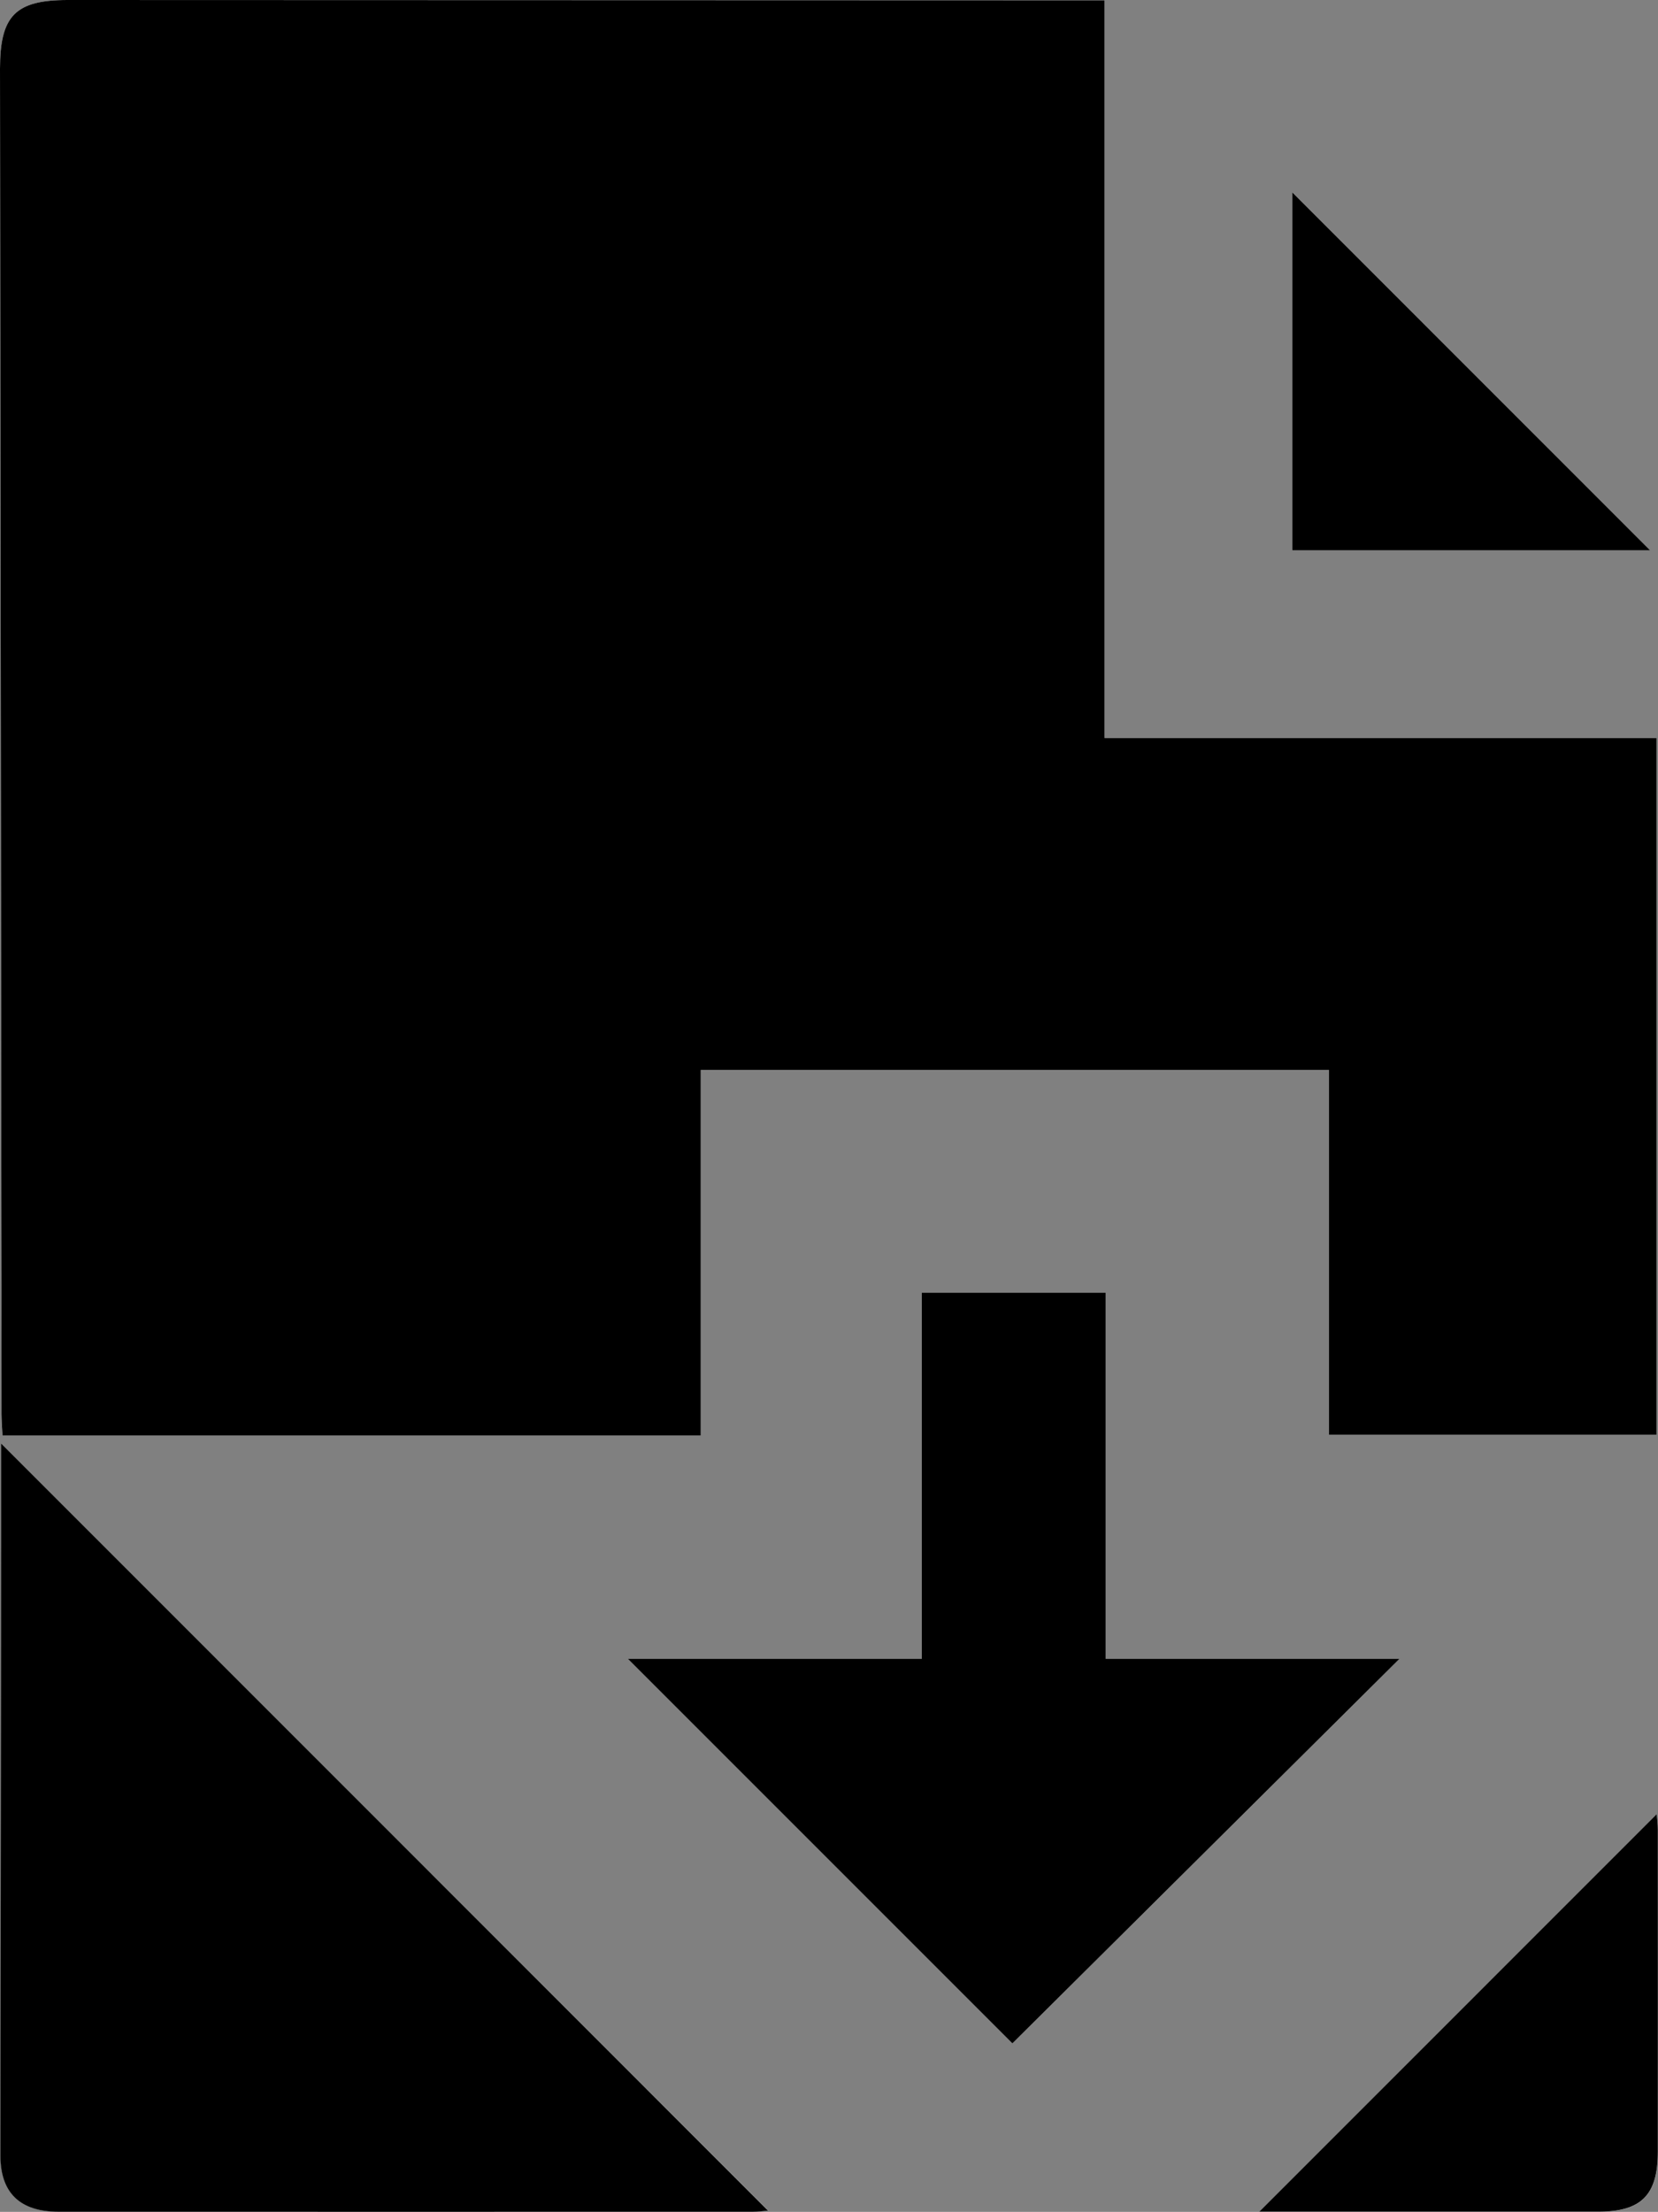
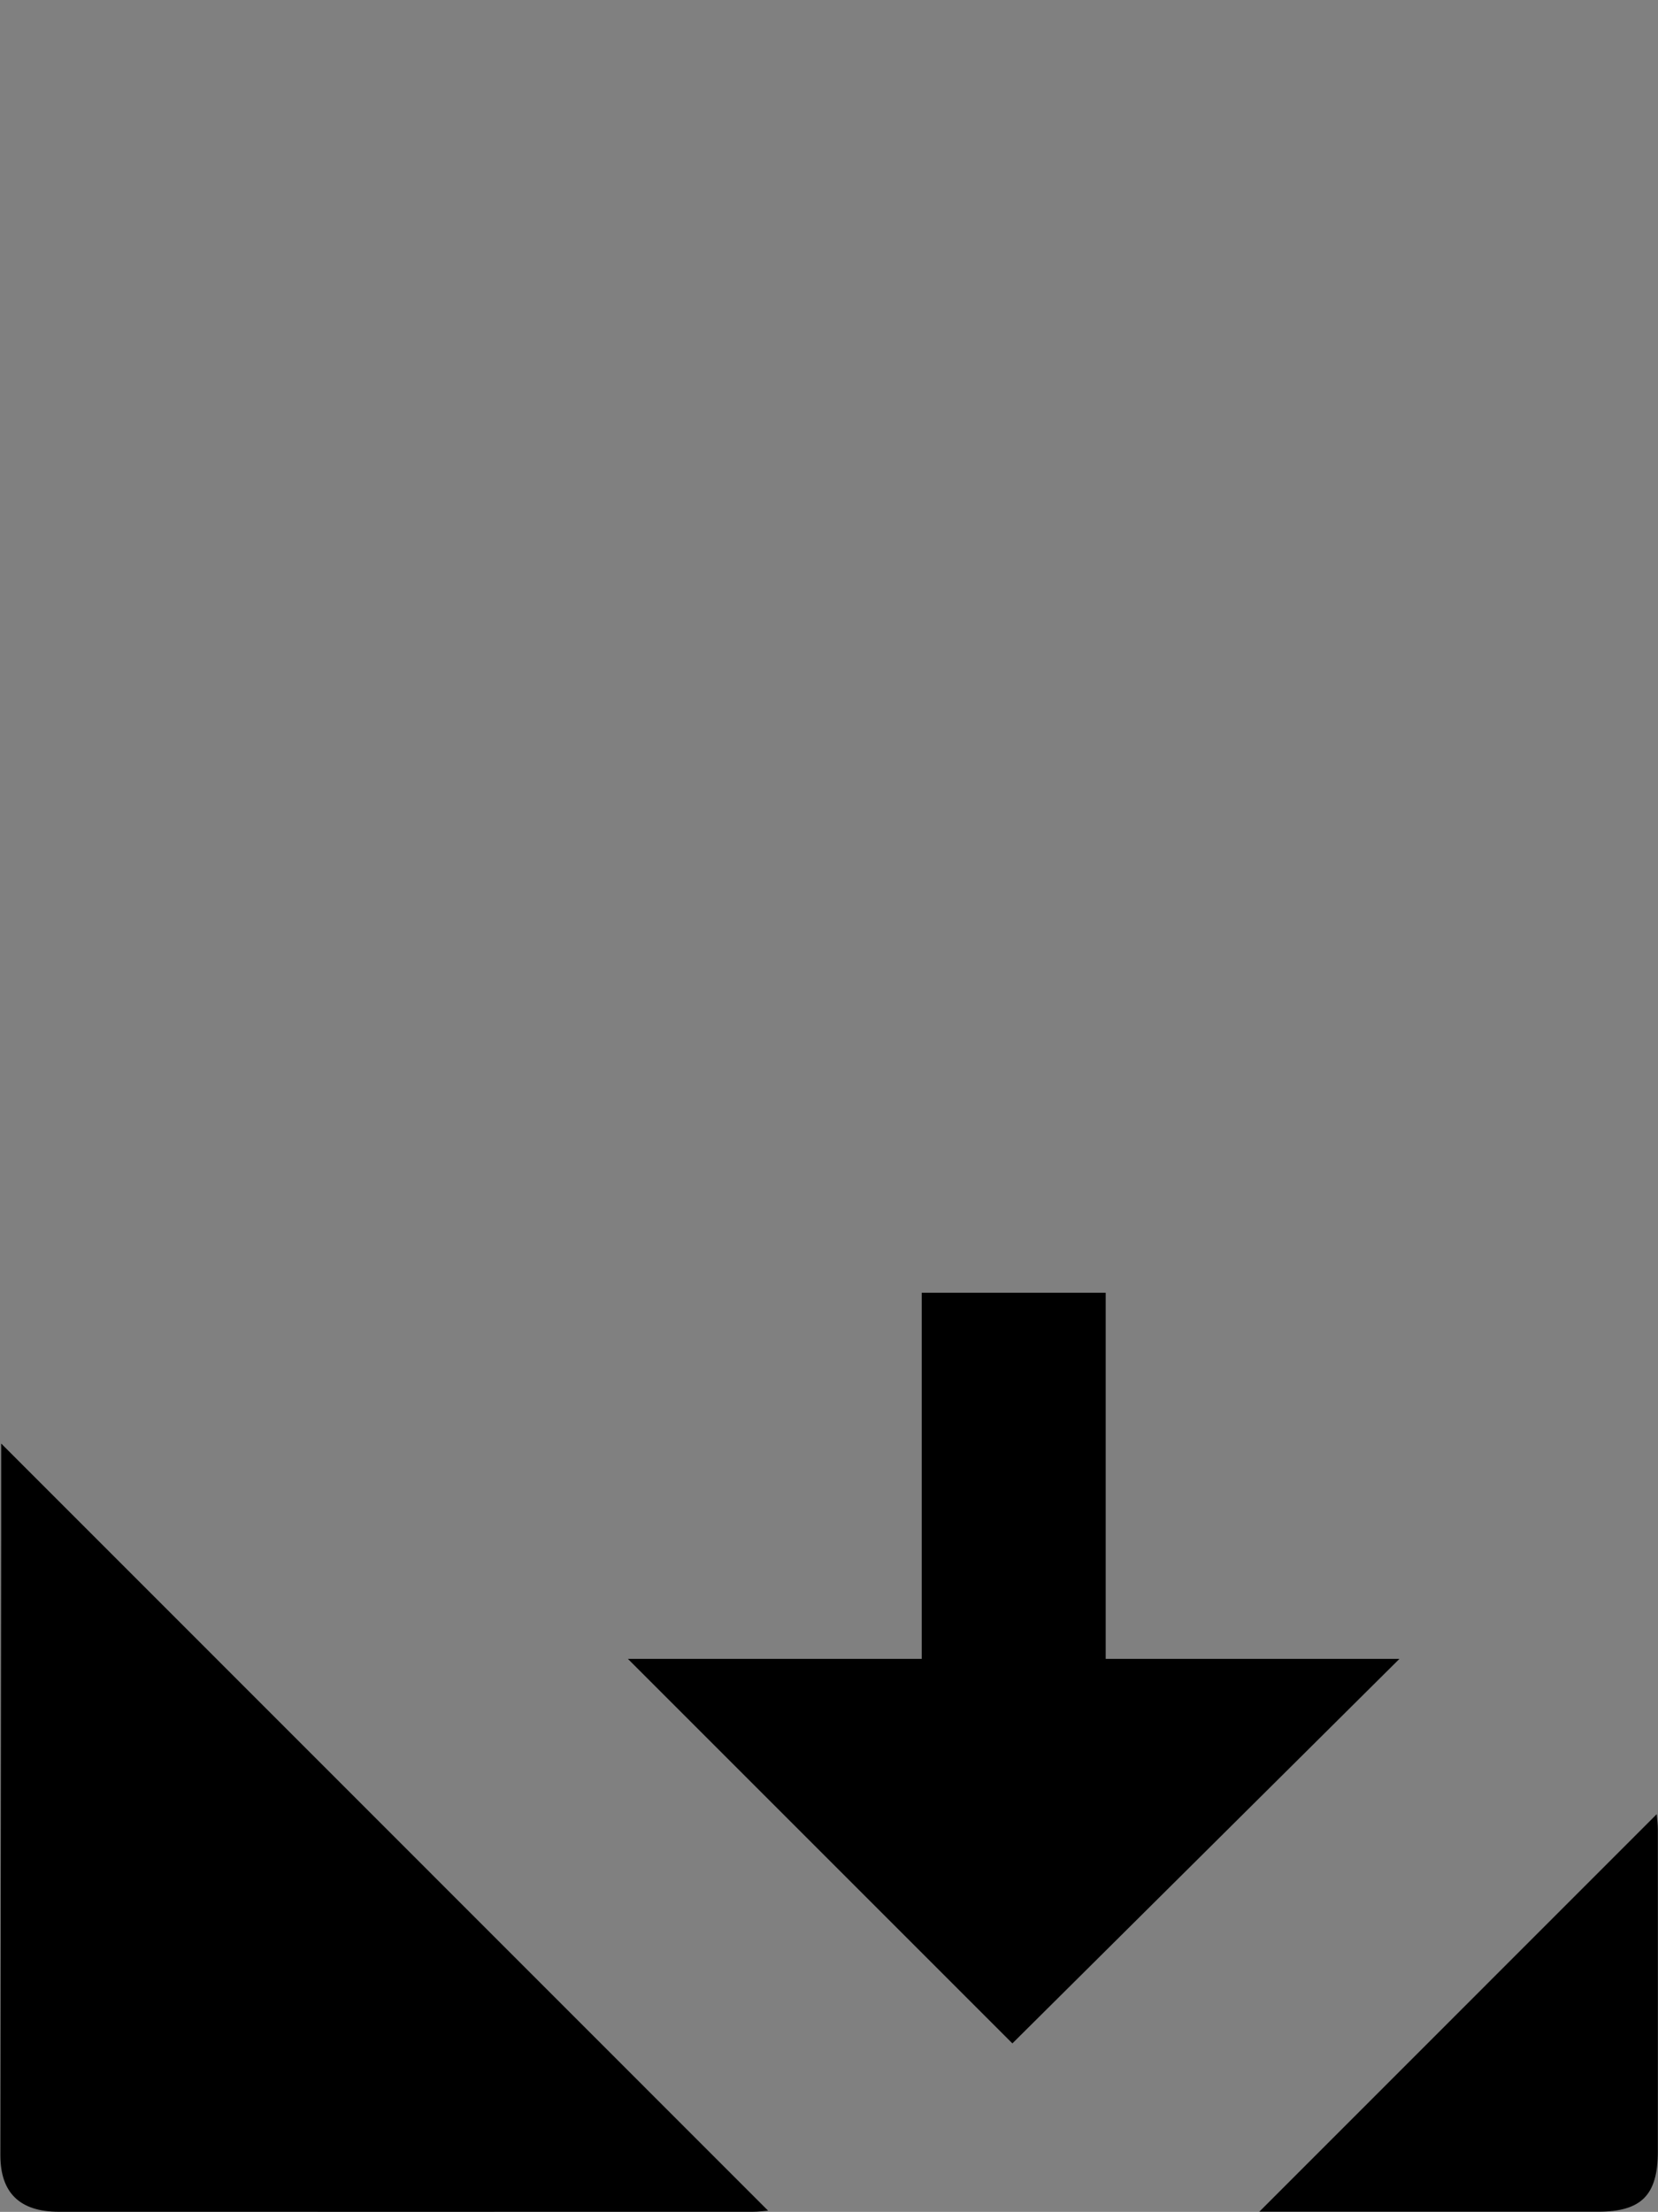
<svg xmlns="http://www.w3.org/2000/svg" id="Layer_1" viewBox="0 0 212.51 283.47">
  <rect x="0" y="0" width="212.51" height="283.47" fill="#808080" stroke="none" />
-   <path d="M141.59,94.58V.04c-1.22,0-2.2,0-3.17,0C95.17.02,51.93.01,8.69,0,1.98,0,0,2.01,0,8.8c.06,52.15.12,104.31.19,156.46,0,5.33,0,10.66,0,16,0,.88.08,1.76.13,2.72h89.5v-46.86h80.51v46.76h41.99v-89.3h-70.73ZM.17,185.02c0,4.28,0,8.26,0,12.24-.03,26.32-.07,52.64-.1,78.96,0,4.8,2.48,7.23,7.49,7.23,29.66,0,59.31,0,88.97,0,.68,0,1.36-.09,1.94-.14C65.74,250.6,33.13,217.99.17,185.02ZM80.48,212.6c16.72,16.72,33.19,33.19,49.28,49.28,16.39-16.28,32.89-32.67,49.61-49.28h-37.65v-46.92h-23.58v46.92h-37.66ZM161.4,283.46h2.21c13.74,0,27.49,0,41.23,0,5.55,0,7.65-2.12,7.66-7.72,0-13.74,0-27.49,0-41.23,0-.7-.1-1.39-.14-2-16.96,16.96-33.84,33.84-50.95,50.96ZM165.63,24.65v45.88h45.87c-15.33-15.33-30.61-30.62-45.87-45.88Z" style="fill: #fff;" />
-   <path d="M141.59,94.58h70.73v89.3h-41.99v-46.76h-80.51v46.86H.32c-.05-.96-.12-1.84-.13-2.72-.01-5.33,0-10.66,0-16C.12,113.11.06,60.96,0,8.8,0,2.01,1.98,0,8.69,0c43.24.01,86.48.02,129.72.04.98,0,1.95,0,3.17,0v94.54Z" />
  <path d="M.17,185.02c32.96,32.96,65.57,65.58,98.28,98.3-.58.04-1.26.14-1.94.14-29.66,0-59.31.01-88.97,0-5,0-7.49-2.43-7.49-7.23.03-26.32.07-52.64.1-78.96,0-3.98,0-7.96,0-12.24Z" />
  <path d="M80.48,212.6h37.66v-46.92h23.58v46.92h37.65c-16.72,16.61-33.23,33-49.61,49.28-16.09-16.09-32.56-32.56-49.28-49.28Z" />
  <path d="M161.4,283.46c17.11-17.11,33.99-33.99,50.95-50.96.05.61.14,1.31.14,2,0,13.74.01,27.49,0,41.23,0,5.6-2.11,7.72-7.66,7.72-13.74,0-27.49,0-41.23,0h-2.21Z" />
-   <path d="M165.63,24.65c15.25,15.26,30.54,30.54,45.87,45.88h-45.87V24.65Z" />
</svg>